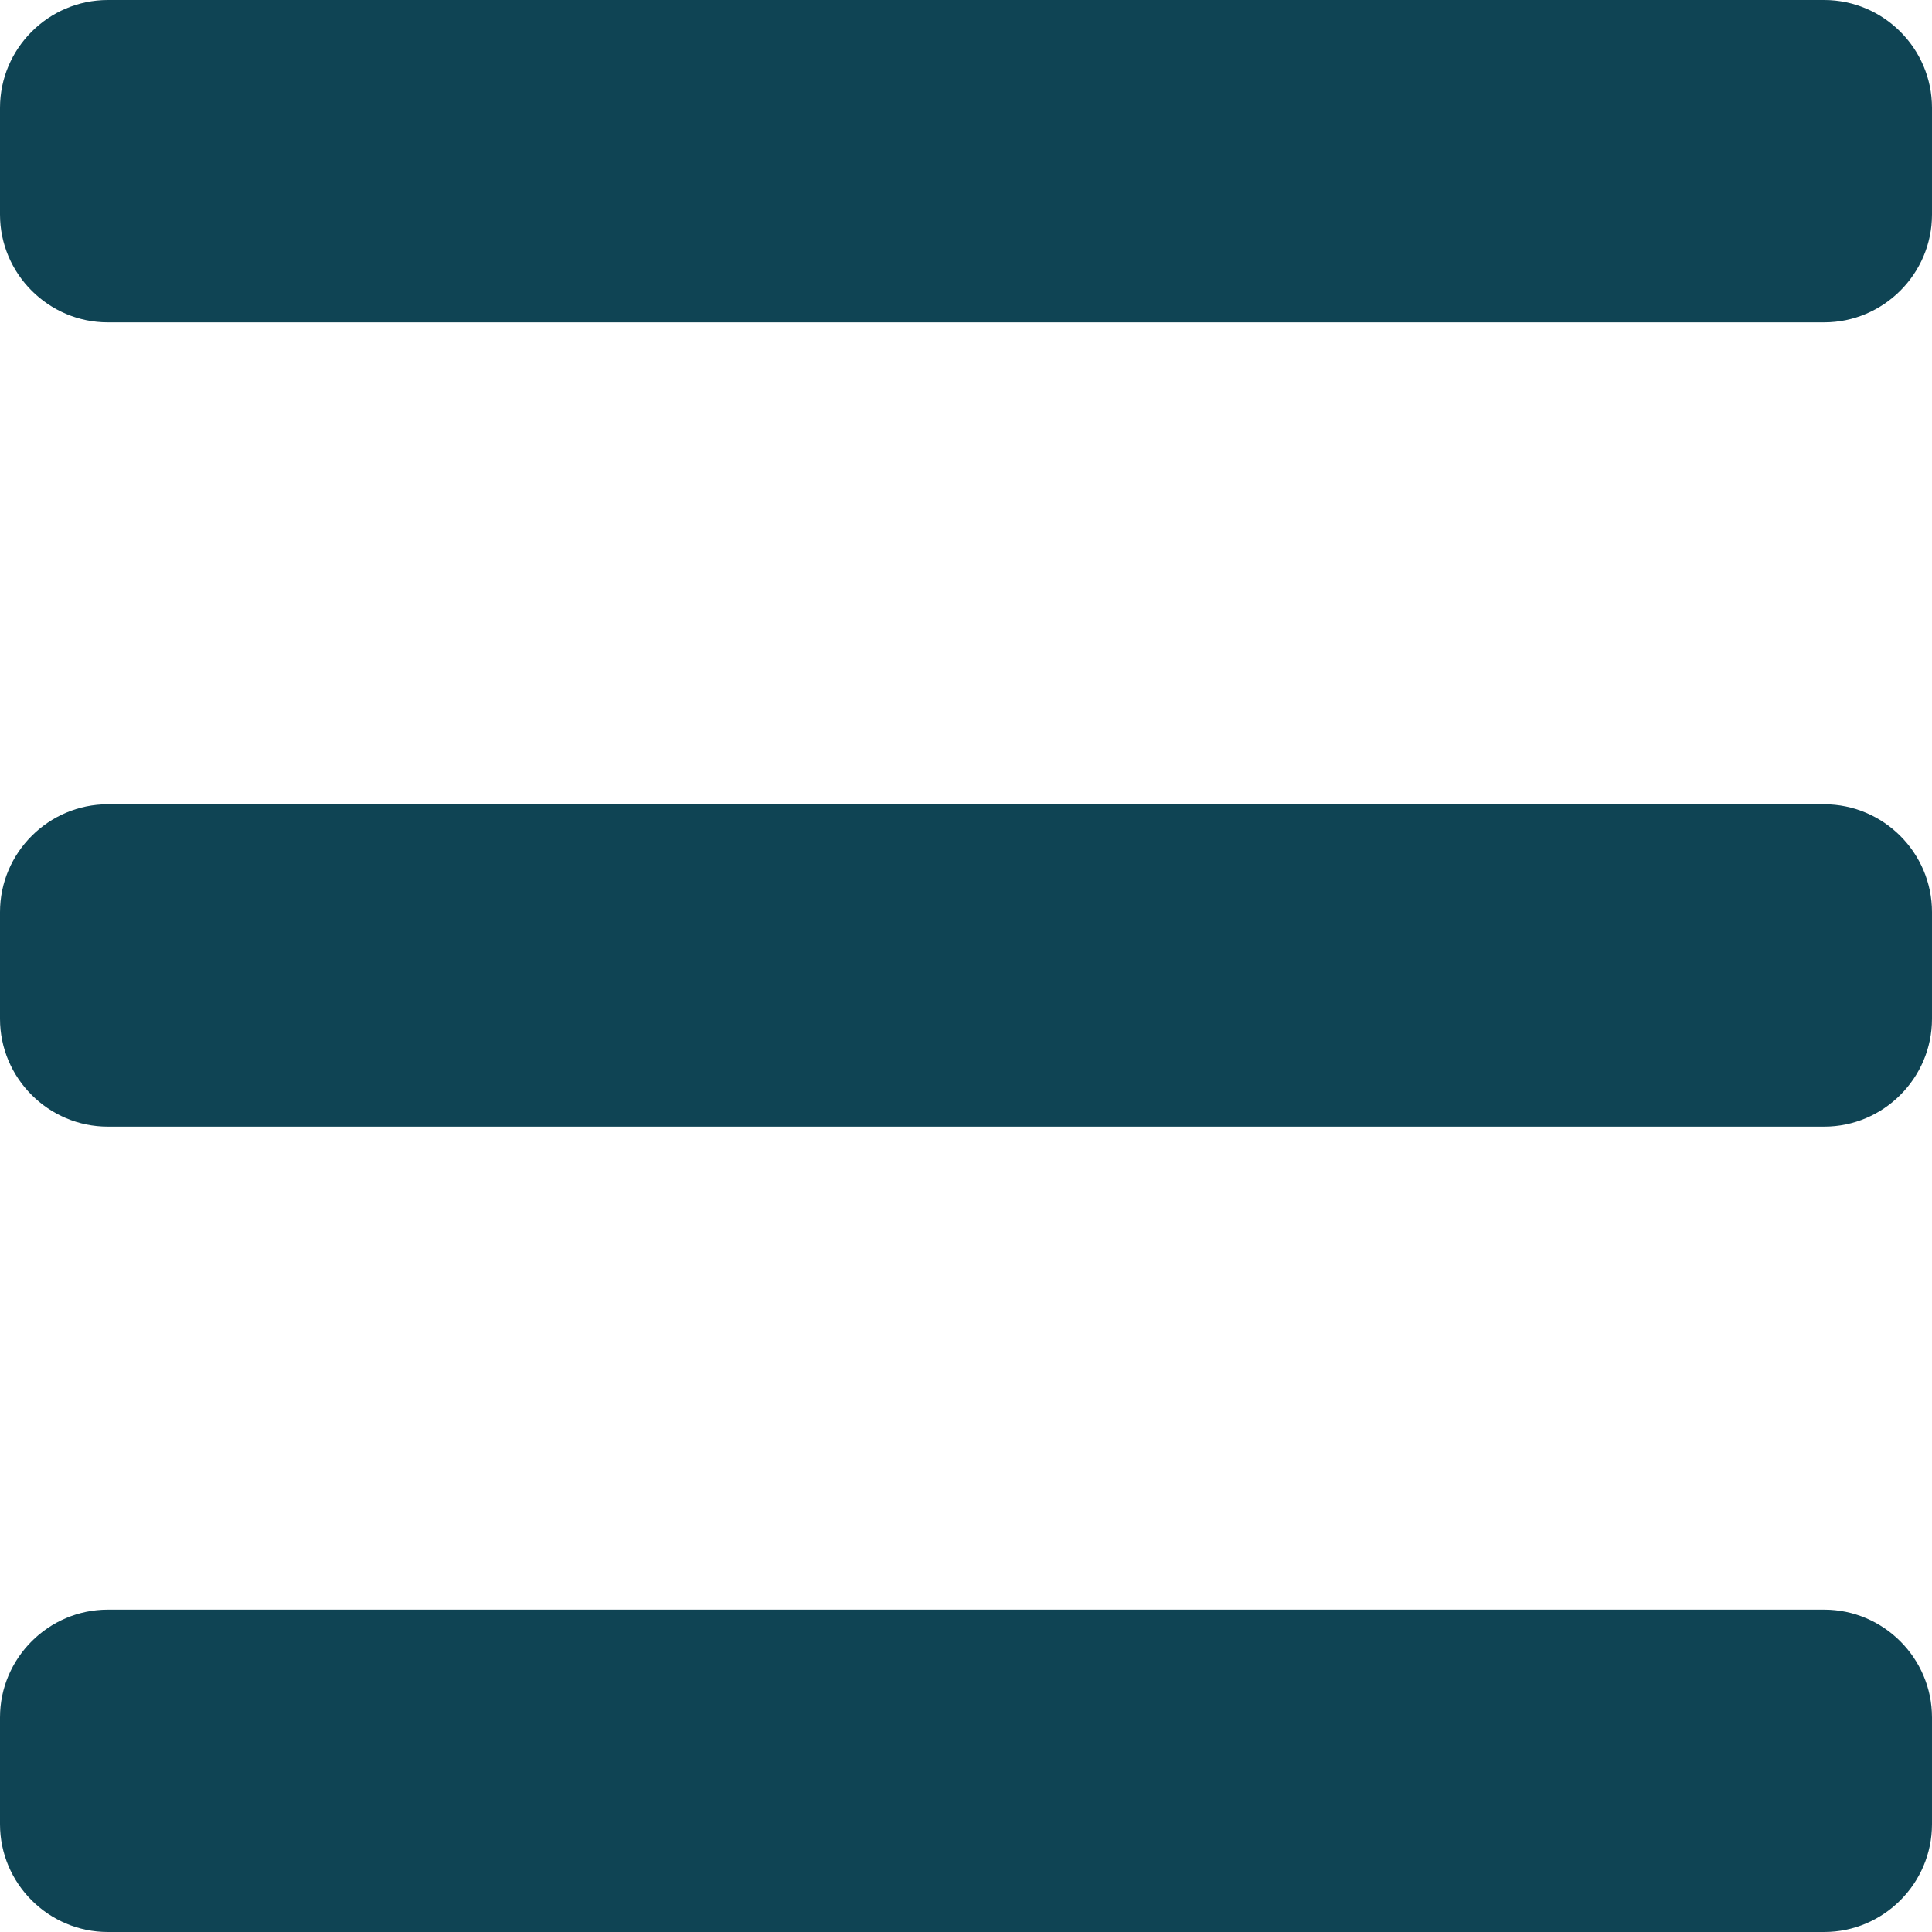
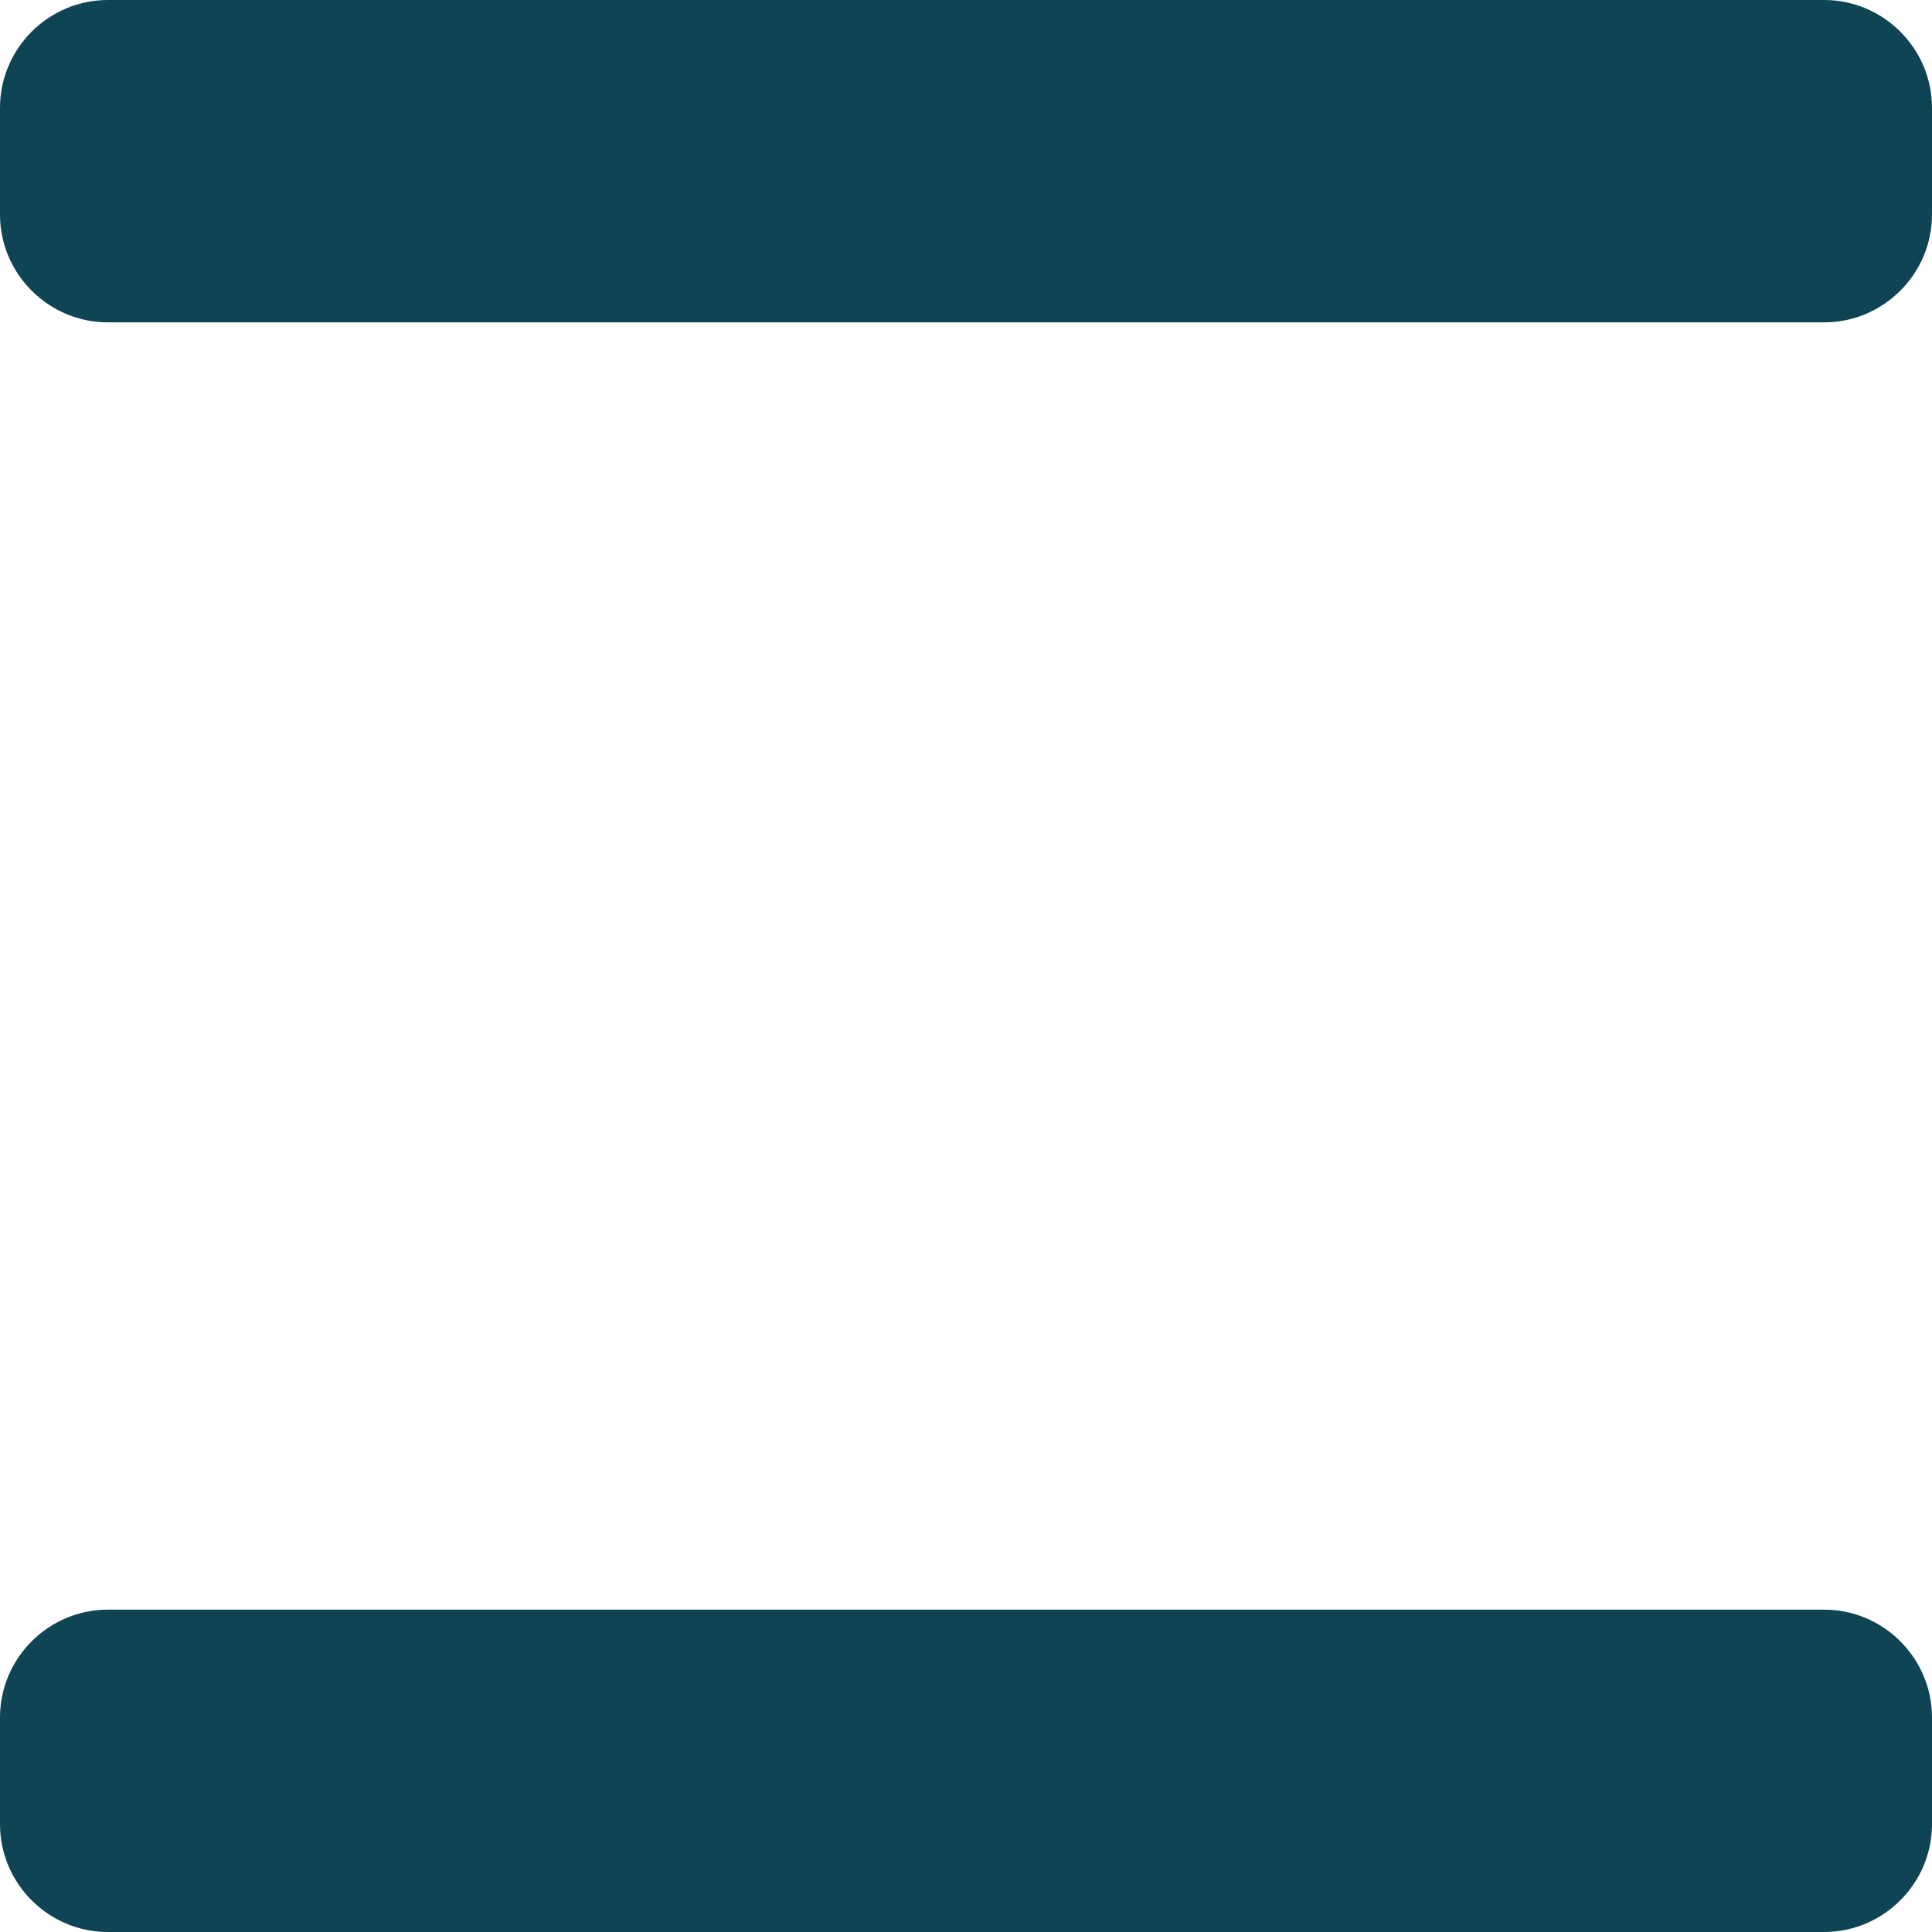
<svg xmlns="http://www.w3.org/2000/svg" id="Layer_1" viewBox="0 0 17.92 17.92">
  <defs>
    <style>.cls-1{fill:#0f4454;}</style>
  </defs>
  <path class="cls-1" d="m16.92,2.99H1c-.55,0-1-.45-1-1v-.99C0,.45.45,0,1,0h15.92c.55,0,1,.45,1,1v.99c0,.55-.45,1-1,1" />
-   <path class="cls-1" d="m16.92,10.45H1c-.55,0-1-.45-1-1v-.99c0-.55.45-1,1-1h15.92c.55,0,1,.45,1,1v.99c0,.55-.45,1-1,1" />
  <path class="cls-1" d="m16.92,17.92H1c-.55,0-1-.45-1-1v-.99c0-.55.45-1,1-1h15.92c.55,0,1,.45,1,1v.99c0,.55-.45,1-1,1" />
</svg>